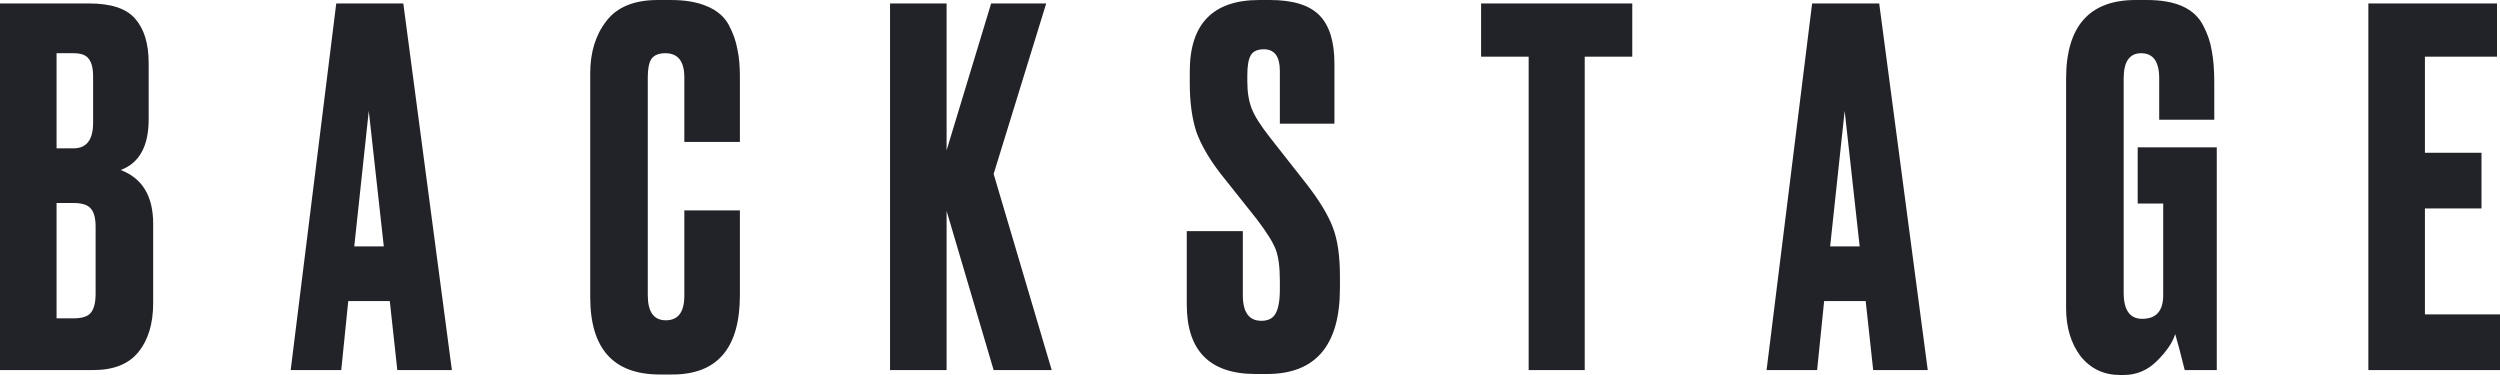
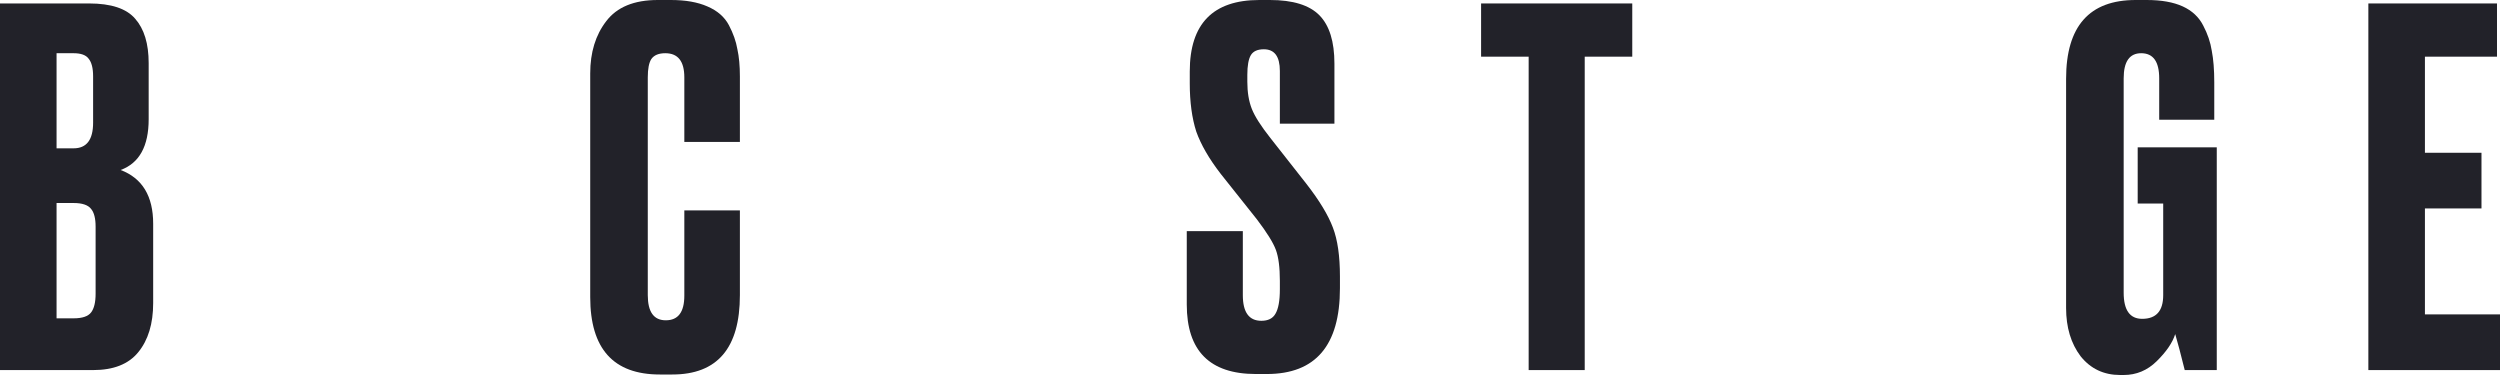
<svg xmlns="http://www.w3.org/2000/svg" width="160" height="24" viewBox="0 0 160 24" fill="none">
  <path d="M0 23.685V0.221H5.702C7.112 0.221 8.094 0.547 8.65 1.198C9.226 1.85 9.515 2.796 9.515 4.037V7.632C9.515 9.356 8.917 10.439 7.721 10.88C9.109 11.406 9.803 12.552 9.803 14.318V19.395C9.803 20.72 9.483 21.771 8.842 22.549C8.223 23.306 7.262 23.685 5.959 23.685H0ZM4.709 12.993H3.62V20.373H4.709C5.265 20.373 5.638 20.247 5.831 19.995C6.023 19.742 6.119 19.343 6.119 18.796V14.507C6.119 13.982 6.023 13.603 5.831 13.372C5.638 13.12 5.265 12.993 4.709 12.993ZM4.709 3.406H3.62V9.493H4.709C5.542 9.493 5.959 8.946 5.959 7.853V4.888C5.959 4.363 5.863 3.984 5.67 3.753C5.5 3.522 5.179 3.406 4.709 3.406Z" fill="#222229" />
-   <path d="M25.428 23.685L24.947 19.269H22.288L21.84 23.685H18.604L21.52 0.221H25.812L28.92 23.685H25.428ZM23.602 7.096L22.673 15.769H24.563L23.602 7.096Z" fill="#222229" />
  <path d="M43.797 18.922V13.466H47.353V18.891C47.353 22.276 45.911 23.968 43.028 23.968H42.227C39.258 23.968 37.774 22.318 37.774 19.017V4.699C37.774 3.353 38.116 2.239 38.799 1.356C39.483 0.452 40.583 0 42.099 0H42.932C43.872 0 44.651 0.137 45.27 0.41C45.911 0.683 46.37 1.083 46.648 1.608C46.926 2.134 47.107 2.649 47.193 3.154C47.3 3.637 47.353 4.216 47.353 4.888V9.083H43.797V4.951C43.797 3.921 43.391 3.406 42.58 3.406C42.152 3.406 41.853 3.532 41.682 3.784C41.533 4.016 41.458 4.405 41.458 4.951V18.891C41.458 19.963 41.843 20.499 42.611 20.499C43.402 20.499 43.797 19.974 43.797 18.922Z" fill="#222229" />
-   <path d="M60.582 13.498V23.685H56.962V0.221H60.582V9.619L63.433 0.221H66.957L63.593 11.133L67.309 23.685H63.593L60.582 13.498Z" fill="#222229" />
  <path d="M80.598 0H81.271C82.744 0 83.801 0.326 84.442 0.978C85.083 1.629 85.403 2.66 85.403 4.068V7.916H81.911V4.541C81.911 3.616 81.57 3.154 80.886 3.154C80.48 3.154 80.203 3.28 80.053 3.532C79.904 3.784 79.829 4.205 79.829 4.794V5.235C79.829 5.908 79.925 6.486 80.117 6.97C80.309 7.453 80.705 8.074 81.303 8.83L83.609 11.764C84.442 12.836 85.008 13.771 85.307 14.57C85.606 15.348 85.756 16.389 85.756 17.692V18.449C85.756 22.108 84.197 23.937 81.078 23.937H80.374C77.426 23.937 75.953 22.455 75.953 19.49V14.791H79.541V18.891C79.541 19.984 79.936 20.531 80.726 20.531C81.153 20.531 81.452 20.384 81.623 20.089C81.815 19.774 81.911 19.248 81.911 18.512V17.976C81.911 17.114 81.826 16.452 81.655 15.989C81.484 15.527 81.078 14.875 80.438 14.034L78.131 11.133C77.383 10.166 76.86 9.261 76.561 8.421C76.284 7.558 76.145 6.528 76.145 5.33V4.573C76.145 1.524 77.629 0 80.598 0Z" fill="#222229" />
  <path d="M94.79 0.221H104.465V3.627H101.422V23.685H97.834V3.627H94.79V0.221Z" fill="#222229" />
-   <path d="M119.884 23.685L119.404 19.269H116.745L116.296 23.685H113.061L115.976 0.221H120.269L123.376 23.685H119.884ZM118.058 7.096L117.129 15.769H119.019L118.058 7.096Z" fill="#222229" />
  <path d="M135.915 24H135.69C134.644 24 133.8 23.601 133.16 22.802C132.54 21.982 132.23 20.951 132.23 19.711V5.046C132.23 1.682 133.715 0 136.683 0H137.388C138.328 0 139.097 0.137 139.695 0.41C140.293 0.683 140.731 1.093 141.008 1.64C141.286 2.166 141.468 2.702 141.553 3.248C141.66 3.795 141.713 4.468 141.713 5.267V7.664H138.189V5.014C138.189 3.942 137.805 3.406 137.036 3.406C136.288 3.406 135.915 3.942 135.915 5.014V18.733C135.915 19.848 136.31 20.405 137.1 20.405C137.997 20.405 138.445 19.9 138.445 18.891V13.025H136.812V9.43H141.873V23.685H139.823C139.567 22.654 139.364 21.887 139.214 21.382C139.043 21.929 138.648 22.507 138.029 23.117C137.431 23.706 136.726 24 135.915 24Z" fill="#222229" />
  <path d="M151.575 0.221H159.808V3.627H155.195V9.777H158.815V13.34H155.195V20.121H160V23.685H151.575V0.221Z" fill="#222229" />
</svg>